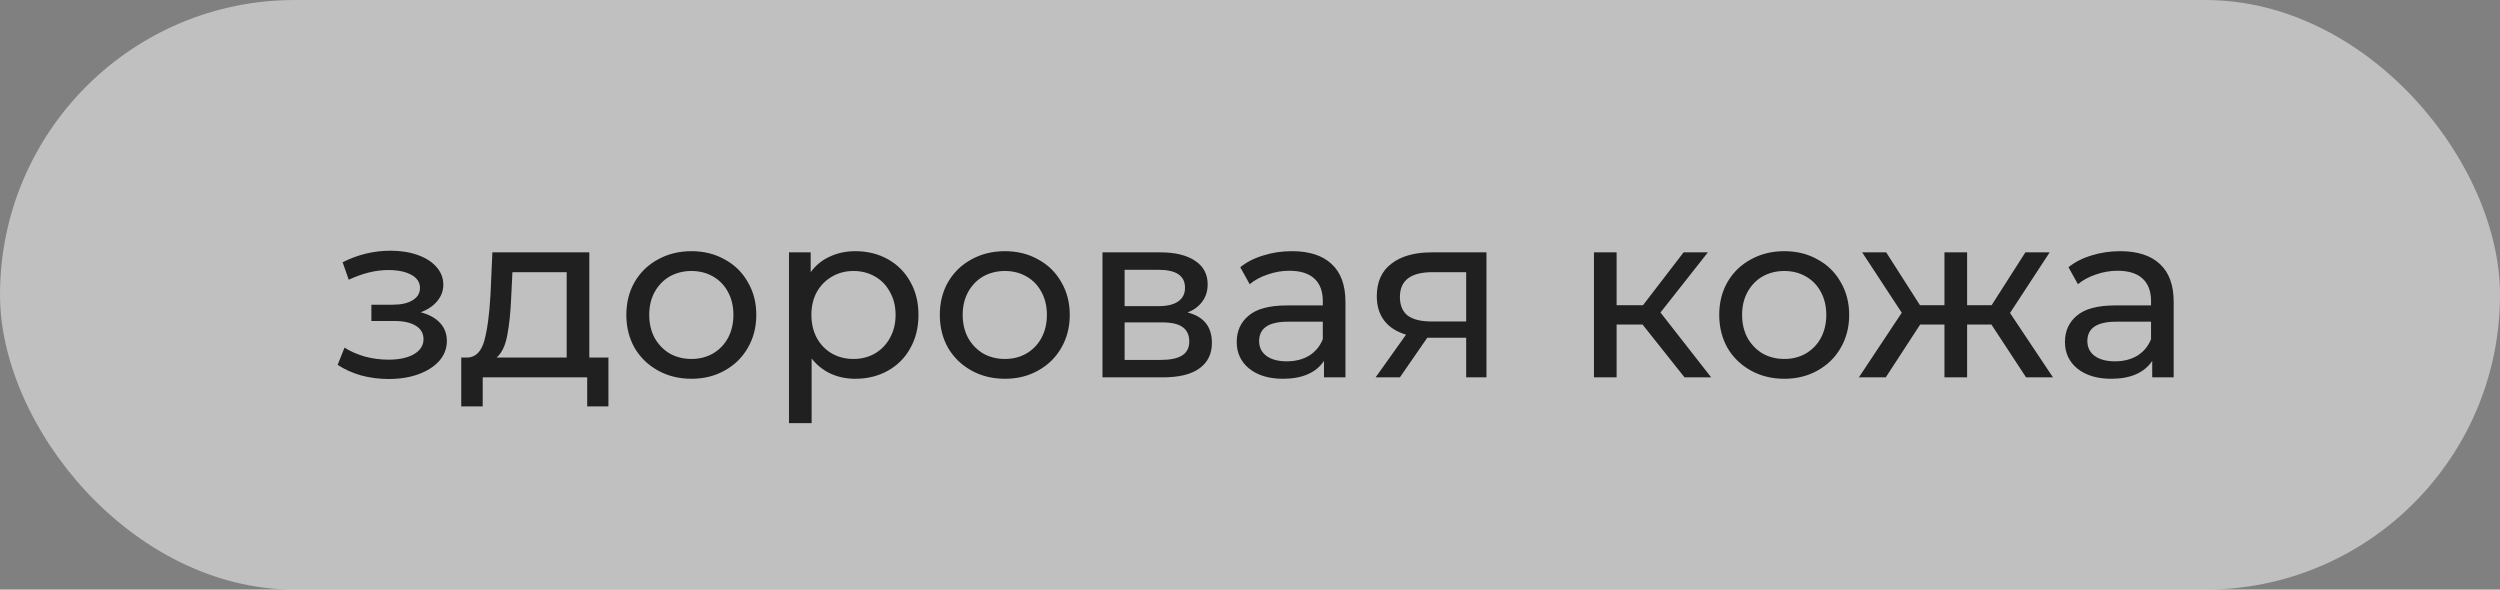
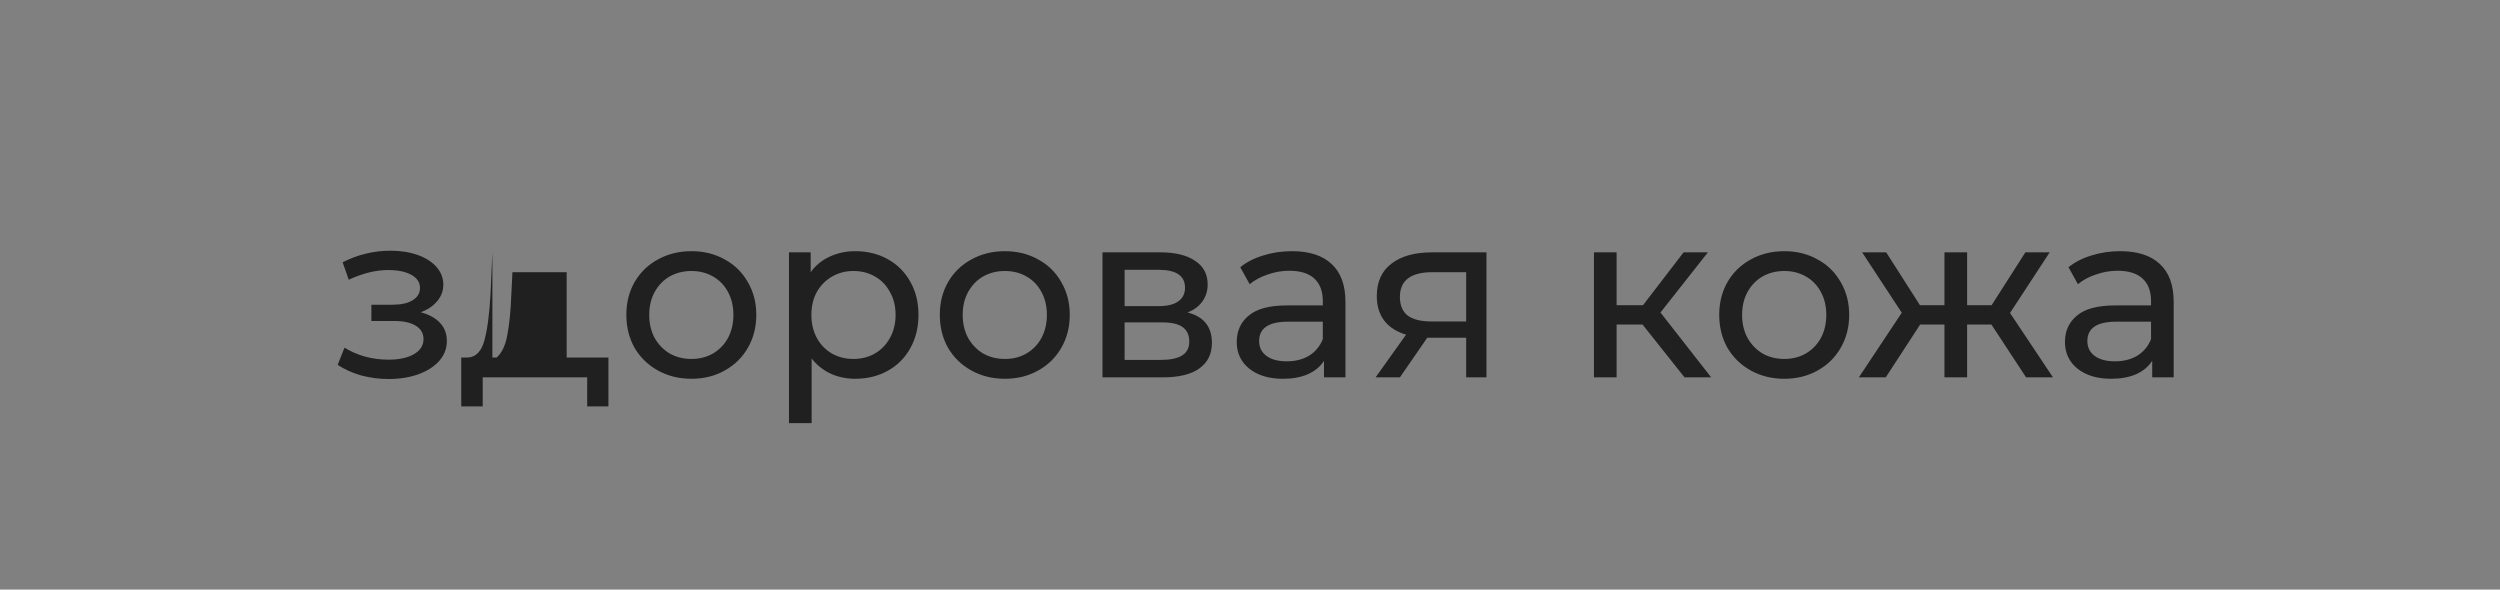
<svg xmlns="http://www.w3.org/2000/svg" width="106" height="25" viewBox="0 0 106 25" fill="none">
  <rect x="0" y="0" width="106" height="25" fill="#808080" stroke="none" />
-   <rect data-figma-bg-blur-radius="10" width="106" height="25" rx="12.5" fill="white" fill-opacity="0.5" />
-   <path d="M17.837 13.24C18.19 13.333 18.464 13.483 18.657 13.69C18.85 13.897 18.947 14.153 18.947 14.46C18.947 14.773 18.84 15.053 18.627 15.3C18.414 15.54 18.117 15.73 17.737 15.87C17.364 16.003 16.944 16.07 16.477 16.07C16.084 16.07 15.697 16.02 15.317 15.92C14.944 15.813 14.61 15.663 14.317 15.47L14.607 14.74C14.86 14.9 15.15 15.027 15.477 15.12C15.804 15.207 16.134 15.25 16.467 15.25C16.92 15.25 17.28 15.173 17.547 15.02C17.82 14.86 17.957 14.647 17.957 14.38C17.957 14.133 17.847 13.943 17.627 13.81C17.414 13.677 17.11 13.61 16.717 13.61H15.747V12.92H16.647C17.007 12.92 17.29 12.857 17.497 12.73C17.704 12.603 17.807 12.43 17.807 12.21C17.807 11.97 17.684 11.783 17.437 11.65C17.197 11.517 16.87 11.45 16.457 11.45C15.93 11.45 15.374 11.587 14.787 11.86L14.527 11.12C15.174 10.793 15.85 10.63 16.557 10.63C16.984 10.63 17.367 10.69 17.707 10.81C18.047 10.93 18.314 11.1 18.507 11.32C18.7 11.54 18.797 11.79 18.797 12.07C18.797 12.33 18.71 12.563 18.537 12.77C18.364 12.977 18.13 13.133 17.837 13.24ZM25.797 15.16V17.23H24.897V16H20.467V17.23H19.557V15.16H19.837C20.177 15.14 20.41 14.9 20.537 14.44C20.663 13.98 20.75 13.33 20.797 12.49L20.877 10.7H24.987V15.16H25.797ZM21.677 12.56C21.65 13.227 21.593 13.78 21.507 14.22C21.427 14.653 21.277 14.967 21.057 15.16H24.027V11.54H21.727L21.677 12.56ZM29.317 16.06C28.791 16.06 28.317 15.943 27.897 15.71C27.477 15.477 27.147 15.157 26.907 14.75C26.674 14.337 26.557 13.87 26.557 13.35C26.557 12.83 26.674 12.367 26.907 11.96C27.147 11.547 27.477 11.227 27.897 11C28.317 10.767 28.791 10.65 29.317 10.65C29.844 10.65 30.314 10.767 30.727 11C31.147 11.227 31.474 11.547 31.707 11.96C31.947 12.367 32.067 12.83 32.067 13.35C32.067 13.87 31.947 14.337 31.707 14.75C31.474 15.157 31.147 15.477 30.727 15.71C30.314 15.943 29.844 16.06 29.317 16.06ZM29.317 15.22C29.657 15.22 29.96 15.143 30.227 14.99C30.5 14.83 30.714 14.61 30.867 14.33C31.02 14.043 31.097 13.717 31.097 13.35C31.097 12.983 31.02 12.66 30.867 12.38C30.714 12.093 30.5 11.873 30.227 11.72C29.96 11.567 29.657 11.49 29.317 11.49C28.977 11.49 28.671 11.567 28.397 11.72C28.131 11.873 27.917 12.093 27.757 12.38C27.604 12.66 27.527 12.983 27.527 13.35C27.527 13.717 27.604 14.043 27.757 14.33C27.917 14.61 28.131 14.83 28.397 14.99C28.671 15.143 28.977 15.22 29.317 15.22ZM36.263 10.65C36.777 10.65 37.237 10.763 37.643 10.99C38.05 11.217 38.367 11.533 38.593 11.94C38.827 12.347 38.943 12.817 38.943 13.35C38.943 13.883 38.827 14.357 38.593 14.77C38.367 15.177 38.05 15.493 37.643 15.72C37.237 15.947 36.777 16.06 36.263 16.06C35.883 16.06 35.533 15.987 35.213 15.84C34.9 15.693 34.633 15.48 34.413 15.2V17.94H33.453V10.7H34.373V11.54C34.587 11.247 34.857 11.027 35.183 10.88C35.51 10.727 35.87 10.65 36.263 10.65ZM36.183 15.22C36.523 15.22 36.827 15.143 37.093 14.99C37.367 14.83 37.58 14.61 37.733 14.33C37.893 14.043 37.973 13.717 37.973 13.35C37.973 12.983 37.893 12.66 37.733 12.38C37.58 12.093 37.367 11.873 37.093 11.72C36.827 11.567 36.523 11.49 36.183 11.49C35.85 11.49 35.547 11.57 35.273 11.73C35.007 11.883 34.793 12.1 34.633 12.38C34.48 12.66 34.403 12.983 34.403 13.35C34.403 13.717 34.48 14.043 34.633 14.33C34.787 14.61 35 14.83 35.273 14.99C35.547 15.143 35.85 15.22 36.183 15.22ZM42.608 16.06C42.081 16.06 41.608 15.943 41.188 15.71C40.768 15.477 40.438 15.157 40.198 14.75C39.965 14.337 39.848 13.87 39.848 13.35C39.848 12.83 39.965 12.367 40.198 11.96C40.438 11.547 40.768 11.227 41.188 11C41.608 10.767 42.081 10.65 42.608 10.65C43.135 10.65 43.605 10.767 44.018 11C44.438 11.227 44.765 11.547 44.998 11.96C45.238 12.367 45.358 12.83 45.358 13.35C45.358 13.87 45.238 14.337 44.998 14.75C44.765 15.157 44.438 15.477 44.018 15.71C43.605 15.943 43.135 16.06 42.608 16.06ZM42.608 15.22C42.948 15.22 43.252 15.143 43.518 14.99C43.791 14.83 44.005 14.61 44.158 14.33C44.312 14.043 44.388 13.717 44.388 13.35C44.388 12.983 44.312 12.66 44.158 12.38C44.005 12.093 43.791 11.873 43.518 11.72C43.252 11.567 42.948 11.49 42.608 11.49C42.268 11.49 41.962 11.567 41.688 11.72C41.422 11.873 41.208 12.093 41.048 12.38C40.895 12.66 40.818 12.983 40.818 13.35C40.818 13.717 40.895 14.043 41.048 14.33C41.208 14.61 41.422 14.83 41.688 14.99C41.962 15.143 42.268 15.22 42.608 15.22ZM50.355 13.25C51.041 13.423 51.385 13.853 51.385 14.54C51.385 15.007 51.208 15.367 50.855 15.62C50.508 15.873 49.988 16 49.294 16H46.745V10.7H49.205C49.831 10.7 50.321 10.82 50.675 11.06C51.028 11.293 51.205 11.627 51.205 12.06C51.205 12.34 51.128 12.583 50.974 12.79C50.828 12.99 50.621 13.143 50.355 13.25ZM47.684 12.98H49.124C49.491 12.98 49.768 12.913 49.955 12.78C50.148 12.647 50.245 12.453 50.245 12.2C50.245 11.693 49.871 11.44 49.124 11.44H47.684V12.98ZM49.224 15.26C49.624 15.26 49.925 15.197 50.124 15.07C50.325 14.943 50.425 14.747 50.425 14.48C50.425 14.207 50.331 14.003 50.145 13.87C49.965 13.737 49.678 13.67 49.285 13.67H47.684V15.26H49.224ZM54.777 10.65C55.51 10.65 56.07 10.83 56.457 11.19C56.85 11.55 57.047 12.087 57.047 12.8V16H56.137V15.3C55.977 15.547 55.747 15.737 55.447 15.87C55.154 15.997 54.804 16.06 54.397 16.06C53.804 16.06 53.327 15.917 52.967 15.63C52.614 15.343 52.437 14.967 52.437 14.5C52.437 14.033 52.607 13.66 52.947 13.38C53.287 13.093 53.827 12.95 54.567 12.95H56.087V12.76C56.087 12.347 55.967 12.03 55.727 11.81C55.487 11.59 55.134 11.48 54.667 11.48C54.354 11.48 54.047 11.533 53.747 11.64C53.447 11.74 53.194 11.877 52.987 12.05L52.587 11.33C52.86 11.11 53.187 10.943 53.567 10.83C53.947 10.71 54.35 10.65 54.777 10.65ZM54.557 15.32C54.924 15.32 55.24 15.24 55.507 15.08C55.774 14.913 55.967 14.68 56.087 14.38V13.64H54.607C53.794 13.64 53.387 13.913 53.387 14.46C53.387 14.727 53.49 14.937 53.697 15.09C53.904 15.243 54.19 15.32 54.557 15.32ZM63.026 10.7V16H62.166V14.32H60.626H60.516L59.356 16H58.326L59.616 14.19C59.216 14.07 58.909 13.873 58.696 13.6C58.482 13.32 58.376 12.973 58.376 12.56C58.376 11.953 58.582 11.493 58.996 11.18C59.409 10.86 59.979 10.7 60.706 10.7H63.026ZM59.356 12.59C59.356 12.943 59.466 13.207 59.686 13.38C59.912 13.547 60.249 13.63 60.696 13.63H62.166V11.54H60.736C59.816 11.54 59.356 11.89 59.356 12.59ZM69.644 13.76H68.544V16H67.584V10.7H68.544V12.94H69.664L71.384 10.7H72.414L70.404 13.25L72.554 16H71.424L69.644 13.76ZM75.655 16.06C75.128 16.06 74.655 15.943 74.235 15.71C73.815 15.477 73.485 15.157 73.245 14.75C73.012 14.337 72.895 13.87 72.895 13.35C72.895 12.83 73.012 12.367 73.245 11.96C73.485 11.547 73.815 11.227 74.235 11C74.655 10.767 75.128 10.65 75.655 10.65C76.182 10.65 76.652 10.767 77.065 11C77.485 11.227 77.812 11.547 78.045 11.96C78.285 12.367 78.405 12.83 78.405 13.35C78.405 13.87 78.285 14.337 78.045 14.75C77.812 15.157 77.485 15.477 77.065 15.71C76.652 15.943 76.182 16.06 75.655 16.06ZM75.655 15.22C75.995 15.22 76.298 15.143 76.565 14.99C76.838 14.83 77.052 14.61 77.205 14.33C77.358 14.043 77.435 13.717 77.435 13.35C77.435 12.983 77.358 12.66 77.205 12.38C77.052 12.093 76.838 11.873 76.565 11.72C76.298 11.567 75.995 11.49 75.655 11.49C75.315 11.49 75.008 11.567 74.735 11.72C74.468 11.873 74.255 12.093 74.095 12.38C73.942 12.66 73.865 12.983 73.865 13.35C73.865 13.717 73.942 14.043 74.095 14.33C74.255 14.61 74.468 14.83 74.735 14.99C75.008 15.143 75.315 15.22 75.655 15.22ZM84.436 13.76H83.406V16H82.445V13.76H81.415L79.956 16H78.816L80.635 13.26L78.956 10.7H79.975L81.406 12.94H82.445V10.7H83.406V12.94H84.445L85.876 10.7H86.906L85.225 13.27L87.046 16H85.906L84.436 13.76ZM89.894 10.65C90.628 10.65 91.188 10.83 91.574 11.19C91.968 11.55 92.164 12.087 92.164 12.8V16H91.254V15.3C91.094 15.547 90.864 15.737 90.564 15.87C90.271 15.997 89.921 16.06 89.514 16.06C88.921 16.06 88.444 15.917 88.084 15.63C87.731 15.343 87.554 14.967 87.554 14.5C87.554 14.033 87.724 13.66 88.064 13.38C88.404 13.093 88.944 12.95 89.684 12.95H91.204V12.76C91.204 12.347 91.084 12.03 90.844 11.81C90.604 11.59 90.251 11.48 89.784 11.48C89.471 11.48 89.164 11.533 88.864 11.64C88.564 11.74 88.311 11.877 88.104 12.05L87.704 11.33C87.978 11.11 88.304 10.943 88.684 10.83C89.064 10.71 89.468 10.65 89.894 10.65ZM89.674 15.32C90.041 15.32 90.358 15.24 90.624 15.08C90.891 14.913 91.084 14.68 91.204 14.38V13.64H89.724C88.911 13.64 88.504 13.913 88.504 14.46C88.504 14.727 88.608 14.937 88.814 15.09C89.021 15.243 89.308 15.32 89.674 15.32Z" fill="#202020" />
+   <path d="M17.837 13.24C18.19 13.333 18.464 13.483 18.657 13.69C18.85 13.897 18.947 14.153 18.947 14.46C18.947 14.773 18.84 15.053 18.627 15.3C18.414 15.54 18.117 15.73 17.737 15.87C17.364 16.003 16.944 16.07 16.477 16.07C16.084 16.07 15.697 16.02 15.317 15.92C14.944 15.813 14.61 15.663 14.317 15.47L14.607 14.74C14.86 14.9 15.15 15.027 15.477 15.12C15.804 15.207 16.134 15.25 16.467 15.25C16.92 15.25 17.28 15.173 17.547 15.02C17.82 14.86 17.957 14.647 17.957 14.38C17.957 14.133 17.847 13.943 17.627 13.81C17.414 13.677 17.11 13.61 16.717 13.61H15.747V12.92H16.647C17.007 12.92 17.29 12.857 17.497 12.73C17.704 12.603 17.807 12.43 17.807 12.21C17.807 11.97 17.684 11.783 17.437 11.65C17.197 11.517 16.87 11.45 16.457 11.45C15.93 11.45 15.374 11.587 14.787 11.86L14.527 11.12C15.174 10.793 15.85 10.63 16.557 10.63C16.984 10.63 17.367 10.69 17.707 10.81C18.047 10.93 18.314 11.1 18.507 11.32C18.7 11.54 18.797 11.79 18.797 12.07C18.797 12.33 18.71 12.563 18.537 12.77C18.364 12.977 18.13 13.133 17.837 13.24ZM25.797 15.16V17.23H24.897V16H20.467V17.23H19.557V15.16H19.837C20.177 15.14 20.41 14.9 20.537 14.44C20.663 13.98 20.75 13.33 20.797 12.49L20.877 10.7V15.16H25.797ZM21.677 12.56C21.65 13.227 21.593 13.78 21.507 14.22C21.427 14.653 21.277 14.967 21.057 15.16H24.027V11.54H21.727L21.677 12.56ZM29.317 16.06C28.791 16.06 28.317 15.943 27.897 15.71C27.477 15.477 27.147 15.157 26.907 14.75C26.674 14.337 26.557 13.87 26.557 13.35C26.557 12.83 26.674 12.367 26.907 11.96C27.147 11.547 27.477 11.227 27.897 11C28.317 10.767 28.791 10.65 29.317 10.65C29.844 10.65 30.314 10.767 30.727 11C31.147 11.227 31.474 11.547 31.707 11.96C31.947 12.367 32.067 12.83 32.067 13.35C32.067 13.87 31.947 14.337 31.707 14.75C31.474 15.157 31.147 15.477 30.727 15.71C30.314 15.943 29.844 16.06 29.317 16.06ZM29.317 15.22C29.657 15.22 29.96 15.143 30.227 14.99C30.5 14.83 30.714 14.61 30.867 14.33C31.02 14.043 31.097 13.717 31.097 13.35C31.097 12.983 31.02 12.66 30.867 12.38C30.714 12.093 30.5 11.873 30.227 11.72C29.96 11.567 29.657 11.49 29.317 11.49C28.977 11.49 28.671 11.567 28.397 11.72C28.131 11.873 27.917 12.093 27.757 12.38C27.604 12.66 27.527 12.983 27.527 13.35C27.527 13.717 27.604 14.043 27.757 14.33C27.917 14.61 28.131 14.83 28.397 14.99C28.671 15.143 28.977 15.22 29.317 15.22ZM36.263 10.65C36.777 10.65 37.237 10.763 37.643 10.99C38.05 11.217 38.367 11.533 38.593 11.94C38.827 12.347 38.943 12.817 38.943 13.35C38.943 13.883 38.827 14.357 38.593 14.77C38.367 15.177 38.05 15.493 37.643 15.72C37.237 15.947 36.777 16.06 36.263 16.06C35.883 16.06 35.533 15.987 35.213 15.84C34.9 15.693 34.633 15.48 34.413 15.2V17.94H33.453V10.7H34.373V11.54C34.587 11.247 34.857 11.027 35.183 10.88C35.51 10.727 35.87 10.65 36.263 10.65ZM36.183 15.22C36.523 15.22 36.827 15.143 37.093 14.99C37.367 14.83 37.58 14.61 37.733 14.33C37.893 14.043 37.973 13.717 37.973 13.35C37.973 12.983 37.893 12.66 37.733 12.38C37.58 12.093 37.367 11.873 37.093 11.72C36.827 11.567 36.523 11.49 36.183 11.49C35.85 11.49 35.547 11.57 35.273 11.73C35.007 11.883 34.793 12.1 34.633 12.38C34.48 12.66 34.403 12.983 34.403 13.35C34.403 13.717 34.48 14.043 34.633 14.33C34.787 14.61 35 14.83 35.273 14.99C35.547 15.143 35.85 15.22 36.183 15.22ZM42.608 16.06C42.081 16.06 41.608 15.943 41.188 15.71C40.768 15.477 40.438 15.157 40.198 14.75C39.965 14.337 39.848 13.87 39.848 13.35C39.848 12.83 39.965 12.367 40.198 11.96C40.438 11.547 40.768 11.227 41.188 11C41.608 10.767 42.081 10.65 42.608 10.65C43.135 10.65 43.605 10.767 44.018 11C44.438 11.227 44.765 11.547 44.998 11.96C45.238 12.367 45.358 12.83 45.358 13.35C45.358 13.87 45.238 14.337 44.998 14.75C44.765 15.157 44.438 15.477 44.018 15.71C43.605 15.943 43.135 16.06 42.608 16.06ZM42.608 15.22C42.948 15.22 43.252 15.143 43.518 14.99C43.791 14.83 44.005 14.61 44.158 14.33C44.312 14.043 44.388 13.717 44.388 13.35C44.388 12.983 44.312 12.66 44.158 12.38C44.005 12.093 43.791 11.873 43.518 11.72C43.252 11.567 42.948 11.49 42.608 11.49C42.268 11.49 41.962 11.567 41.688 11.72C41.422 11.873 41.208 12.093 41.048 12.38C40.895 12.66 40.818 12.983 40.818 13.35C40.818 13.717 40.895 14.043 41.048 14.33C41.208 14.61 41.422 14.83 41.688 14.99C41.962 15.143 42.268 15.22 42.608 15.22ZM50.355 13.25C51.041 13.423 51.385 13.853 51.385 14.54C51.385 15.007 51.208 15.367 50.855 15.62C50.508 15.873 49.988 16 49.294 16H46.745V10.7H49.205C49.831 10.7 50.321 10.82 50.675 11.06C51.028 11.293 51.205 11.627 51.205 12.06C51.205 12.34 51.128 12.583 50.974 12.79C50.828 12.99 50.621 13.143 50.355 13.25ZM47.684 12.98H49.124C49.491 12.98 49.768 12.913 49.955 12.78C50.148 12.647 50.245 12.453 50.245 12.2C50.245 11.693 49.871 11.44 49.124 11.44H47.684V12.98ZM49.224 15.26C49.624 15.26 49.925 15.197 50.124 15.07C50.325 14.943 50.425 14.747 50.425 14.48C50.425 14.207 50.331 14.003 50.145 13.87C49.965 13.737 49.678 13.67 49.285 13.67H47.684V15.26H49.224ZM54.777 10.65C55.51 10.65 56.07 10.83 56.457 11.19C56.85 11.55 57.047 12.087 57.047 12.8V16H56.137V15.3C55.977 15.547 55.747 15.737 55.447 15.87C55.154 15.997 54.804 16.06 54.397 16.06C53.804 16.06 53.327 15.917 52.967 15.63C52.614 15.343 52.437 14.967 52.437 14.5C52.437 14.033 52.607 13.66 52.947 13.38C53.287 13.093 53.827 12.95 54.567 12.95H56.087V12.76C56.087 12.347 55.967 12.03 55.727 11.81C55.487 11.59 55.134 11.48 54.667 11.48C54.354 11.48 54.047 11.533 53.747 11.64C53.447 11.74 53.194 11.877 52.987 12.05L52.587 11.33C52.86 11.11 53.187 10.943 53.567 10.83C53.947 10.71 54.35 10.65 54.777 10.65ZM54.557 15.32C54.924 15.32 55.24 15.24 55.507 15.08C55.774 14.913 55.967 14.68 56.087 14.38V13.64H54.607C53.794 13.64 53.387 13.913 53.387 14.46C53.387 14.727 53.49 14.937 53.697 15.09C53.904 15.243 54.19 15.32 54.557 15.32ZM63.026 10.7V16H62.166V14.32H60.626H60.516L59.356 16H58.326L59.616 14.19C59.216 14.07 58.909 13.873 58.696 13.6C58.482 13.32 58.376 12.973 58.376 12.56C58.376 11.953 58.582 11.493 58.996 11.18C59.409 10.86 59.979 10.7 60.706 10.7H63.026ZM59.356 12.59C59.356 12.943 59.466 13.207 59.686 13.38C59.912 13.547 60.249 13.63 60.696 13.63H62.166V11.54H60.736C59.816 11.54 59.356 11.89 59.356 12.59ZM69.644 13.76H68.544V16H67.584V10.7H68.544V12.94H69.664L71.384 10.7H72.414L70.404 13.25L72.554 16H71.424L69.644 13.76ZM75.655 16.06C75.128 16.06 74.655 15.943 74.235 15.71C73.815 15.477 73.485 15.157 73.245 14.75C73.012 14.337 72.895 13.87 72.895 13.35C72.895 12.83 73.012 12.367 73.245 11.96C73.485 11.547 73.815 11.227 74.235 11C74.655 10.767 75.128 10.65 75.655 10.65C76.182 10.65 76.652 10.767 77.065 11C77.485 11.227 77.812 11.547 78.045 11.96C78.285 12.367 78.405 12.83 78.405 13.35C78.405 13.87 78.285 14.337 78.045 14.75C77.812 15.157 77.485 15.477 77.065 15.71C76.652 15.943 76.182 16.06 75.655 16.06ZM75.655 15.22C75.995 15.22 76.298 15.143 76.565 14.99C76.838 14.83 77.052 14.61 77.205 14.33C77.358 14.043 77.435 13.717 77.435 13.35C77.435 12.983 77.358 12.66 77.205 12.38C77.052 12.093 76.838 11.873 76.565 11.72C76.298 11.567 75.995 11.49 75.655 11.49C75.315 11.49 75.008 11.567 74.735 11.72C74.468 11.873 74.255 12.093 74.095 12.38C73.942 12.66 73.865 12.983 73.865 13.35C73.865 13.717 73.942 14.043 74.095 14.33C74.255 14.61 74.468 14.83 74.735 14.99C75.008 15.143 75.315 15.22 75.655 15.22ZM84.436 13.76H83.406V16H82.445V13.76H81.415L79.956 16H78.816L80.635 13.26L78.956 10.7H79.975L81.406 12.94H82.445V10.7H83.406V12.94H84.445L85.876 10.7H86.906L85.225 13.27L87.046 16H85.906L84.436 13.76ZM89.894 10.65C90.628 10.65 91.188 10.83 91.574 11.19C91.968 11.55 92.164 12.087 92.164 12.8V16H91.254V15.3C91.094 15.547 90.864 15.737 90.564 15.87C90.271 15.997 89.921 16.06 89.514 16.06C88.921 16.06 88.444 15.917 88.084 15.63C87.731 15.343 87.554 14.967 87.554 14.5C87.554 14.033 87.724 13.66 88.064 13.38C88.404 13.093 88.944 12.95 89.684 12.95H91.204V12.76C91.204 12.347 91.084 12.03 90.844 11.81C90.604 11.59 90.251 11.48 89.784 11.48C89.471 11.48 89.164 11.533 88.864 11.64C88.564 11.74 88.311 11.877 88.104 12.05L87.704 11.33C87.978 11.11 88.304 10.943 88.684 10.83C89.064 10.71 89.468 10.65 89.894 10.65ZM89.674 15.32C90.041 15.32 90.358 15.24 90.624 15.08C90.891 14.913 91.084 14.68 91.204 14.38V13.64H89.724C88.911 13.64 88.504 13.913 88.504 14.46C88.504 14.727 88.608 14.937 88.814 15.09C89.021 15.243 89.308 15.32 89.674 15.32Z" fill="#202020" />
  <defs>
    <clipPath id="bgblur_0_55_281_clip_path" transform="translate(10 10)">
-       <rect width="106" height="25" rx="12.5" />
-     </clipPath>
+       </clipPath>
  </defs>
</svg>